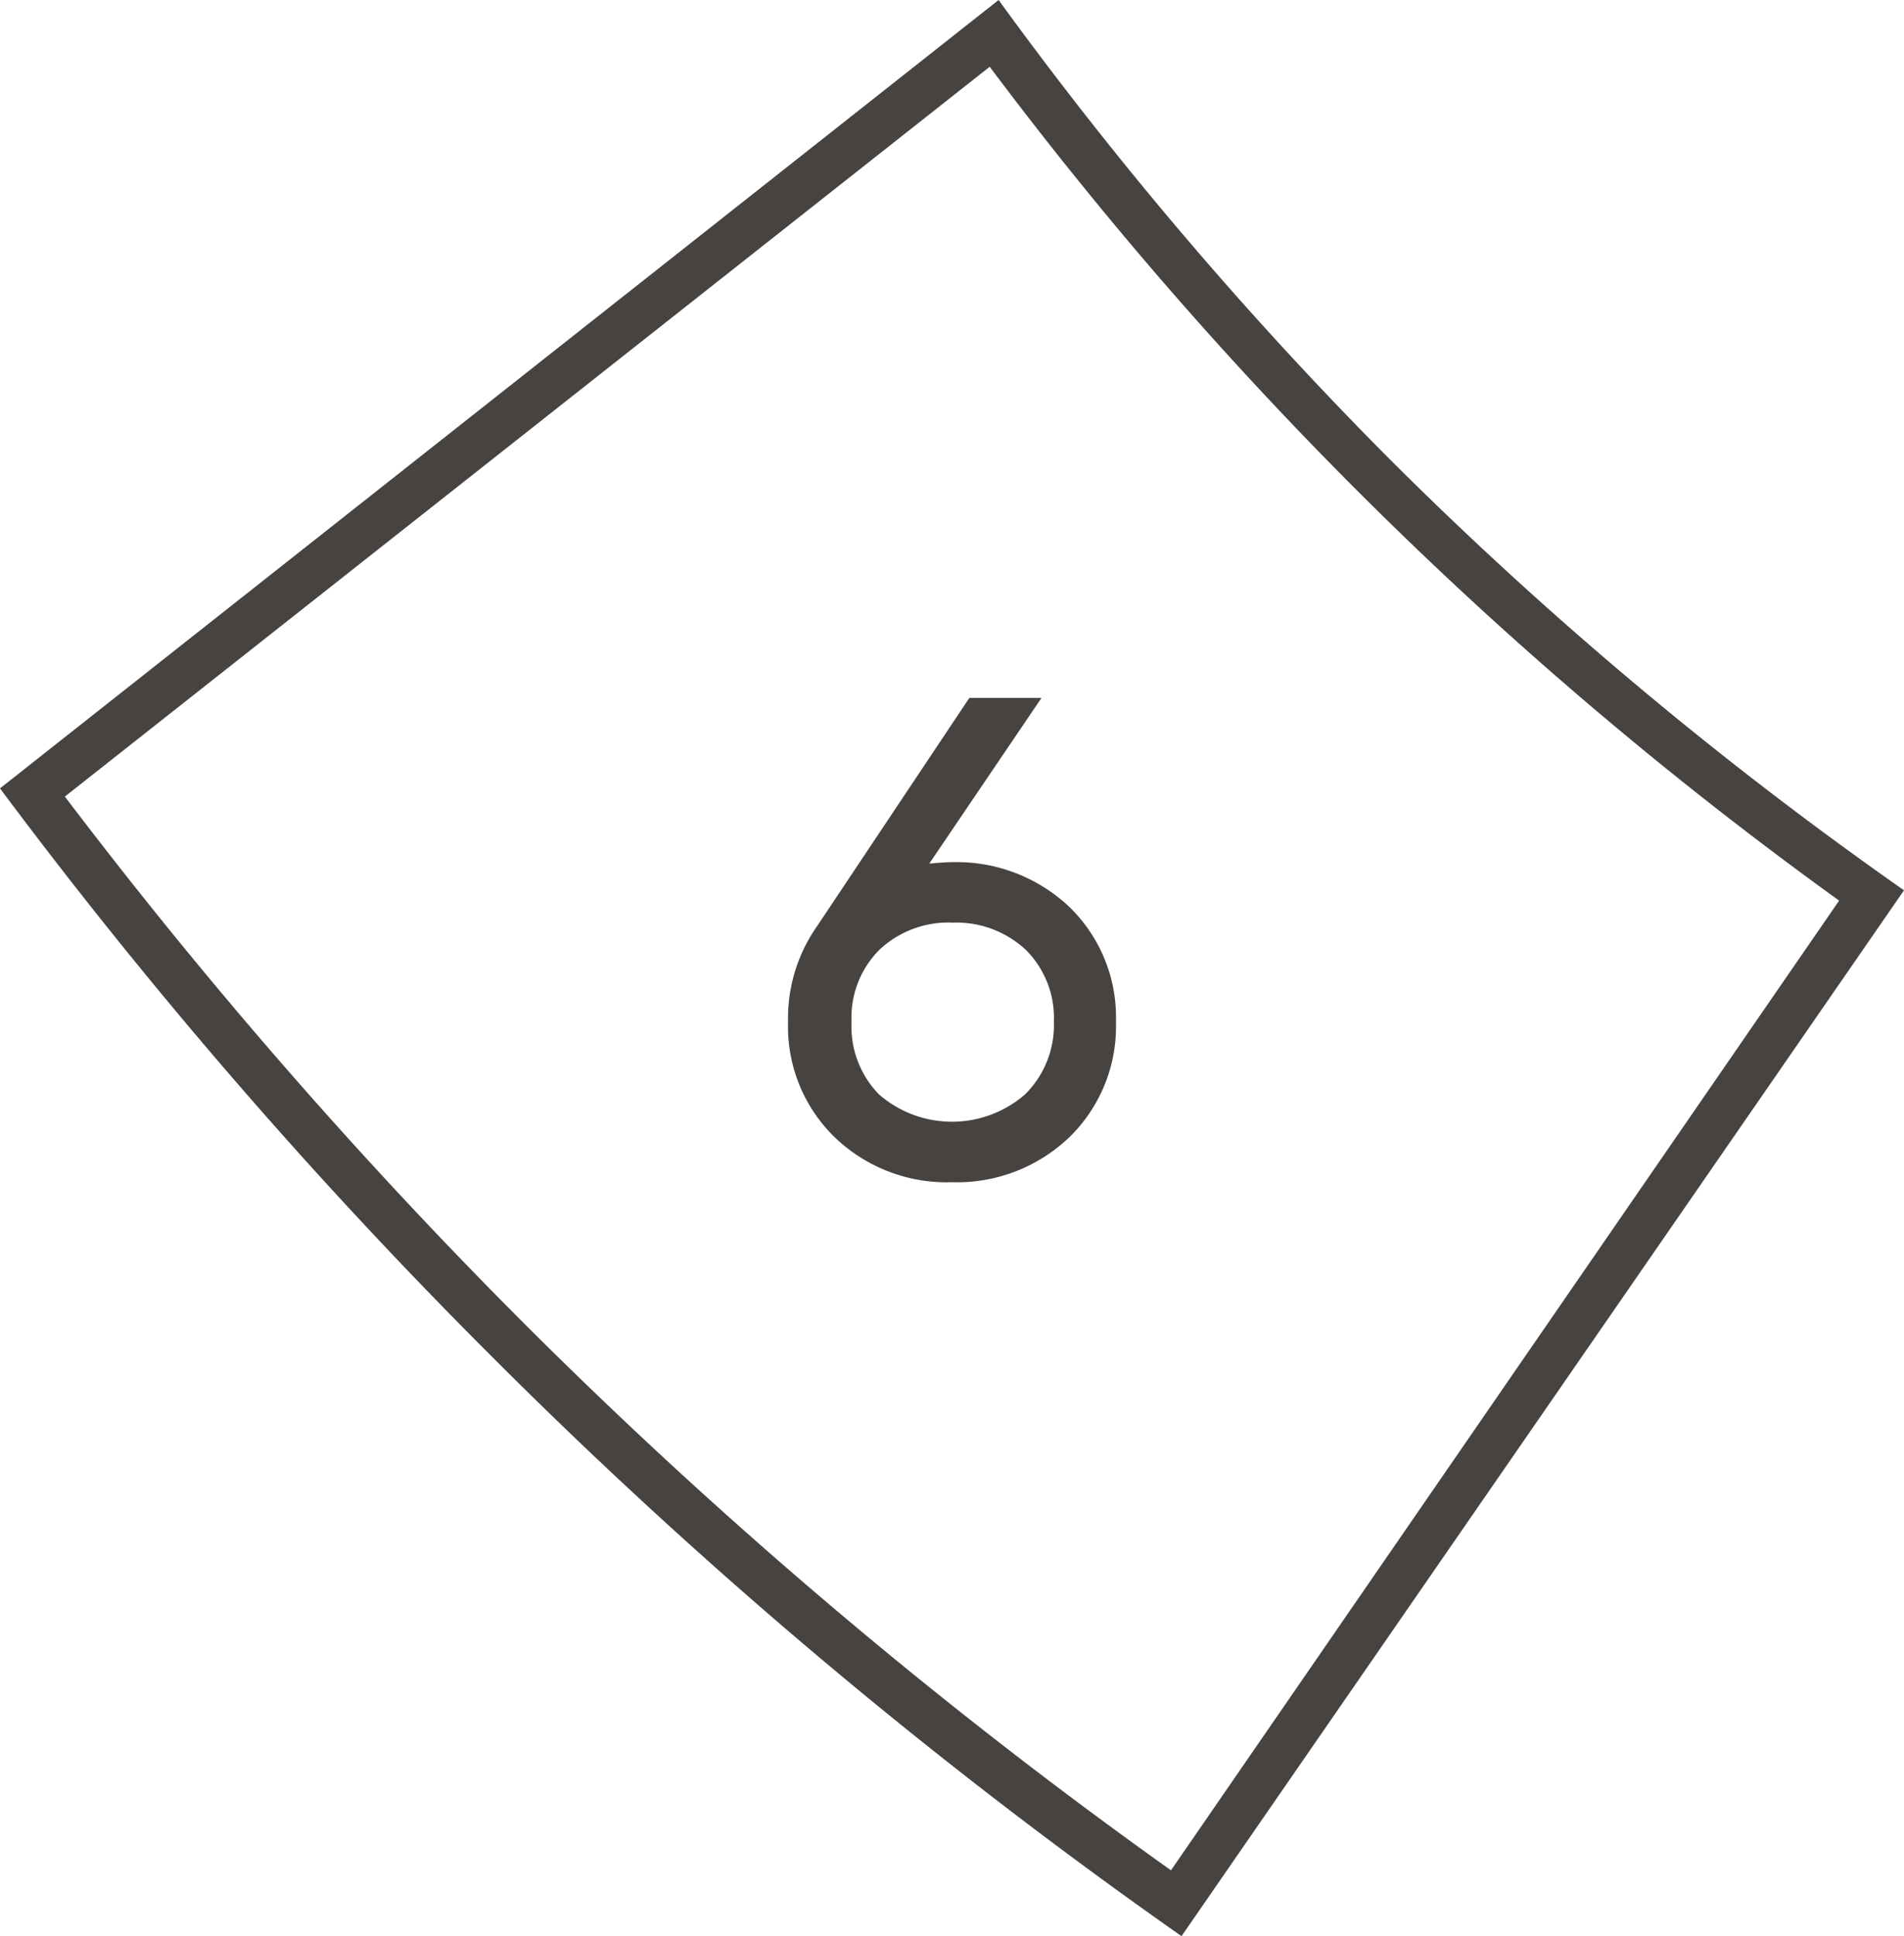
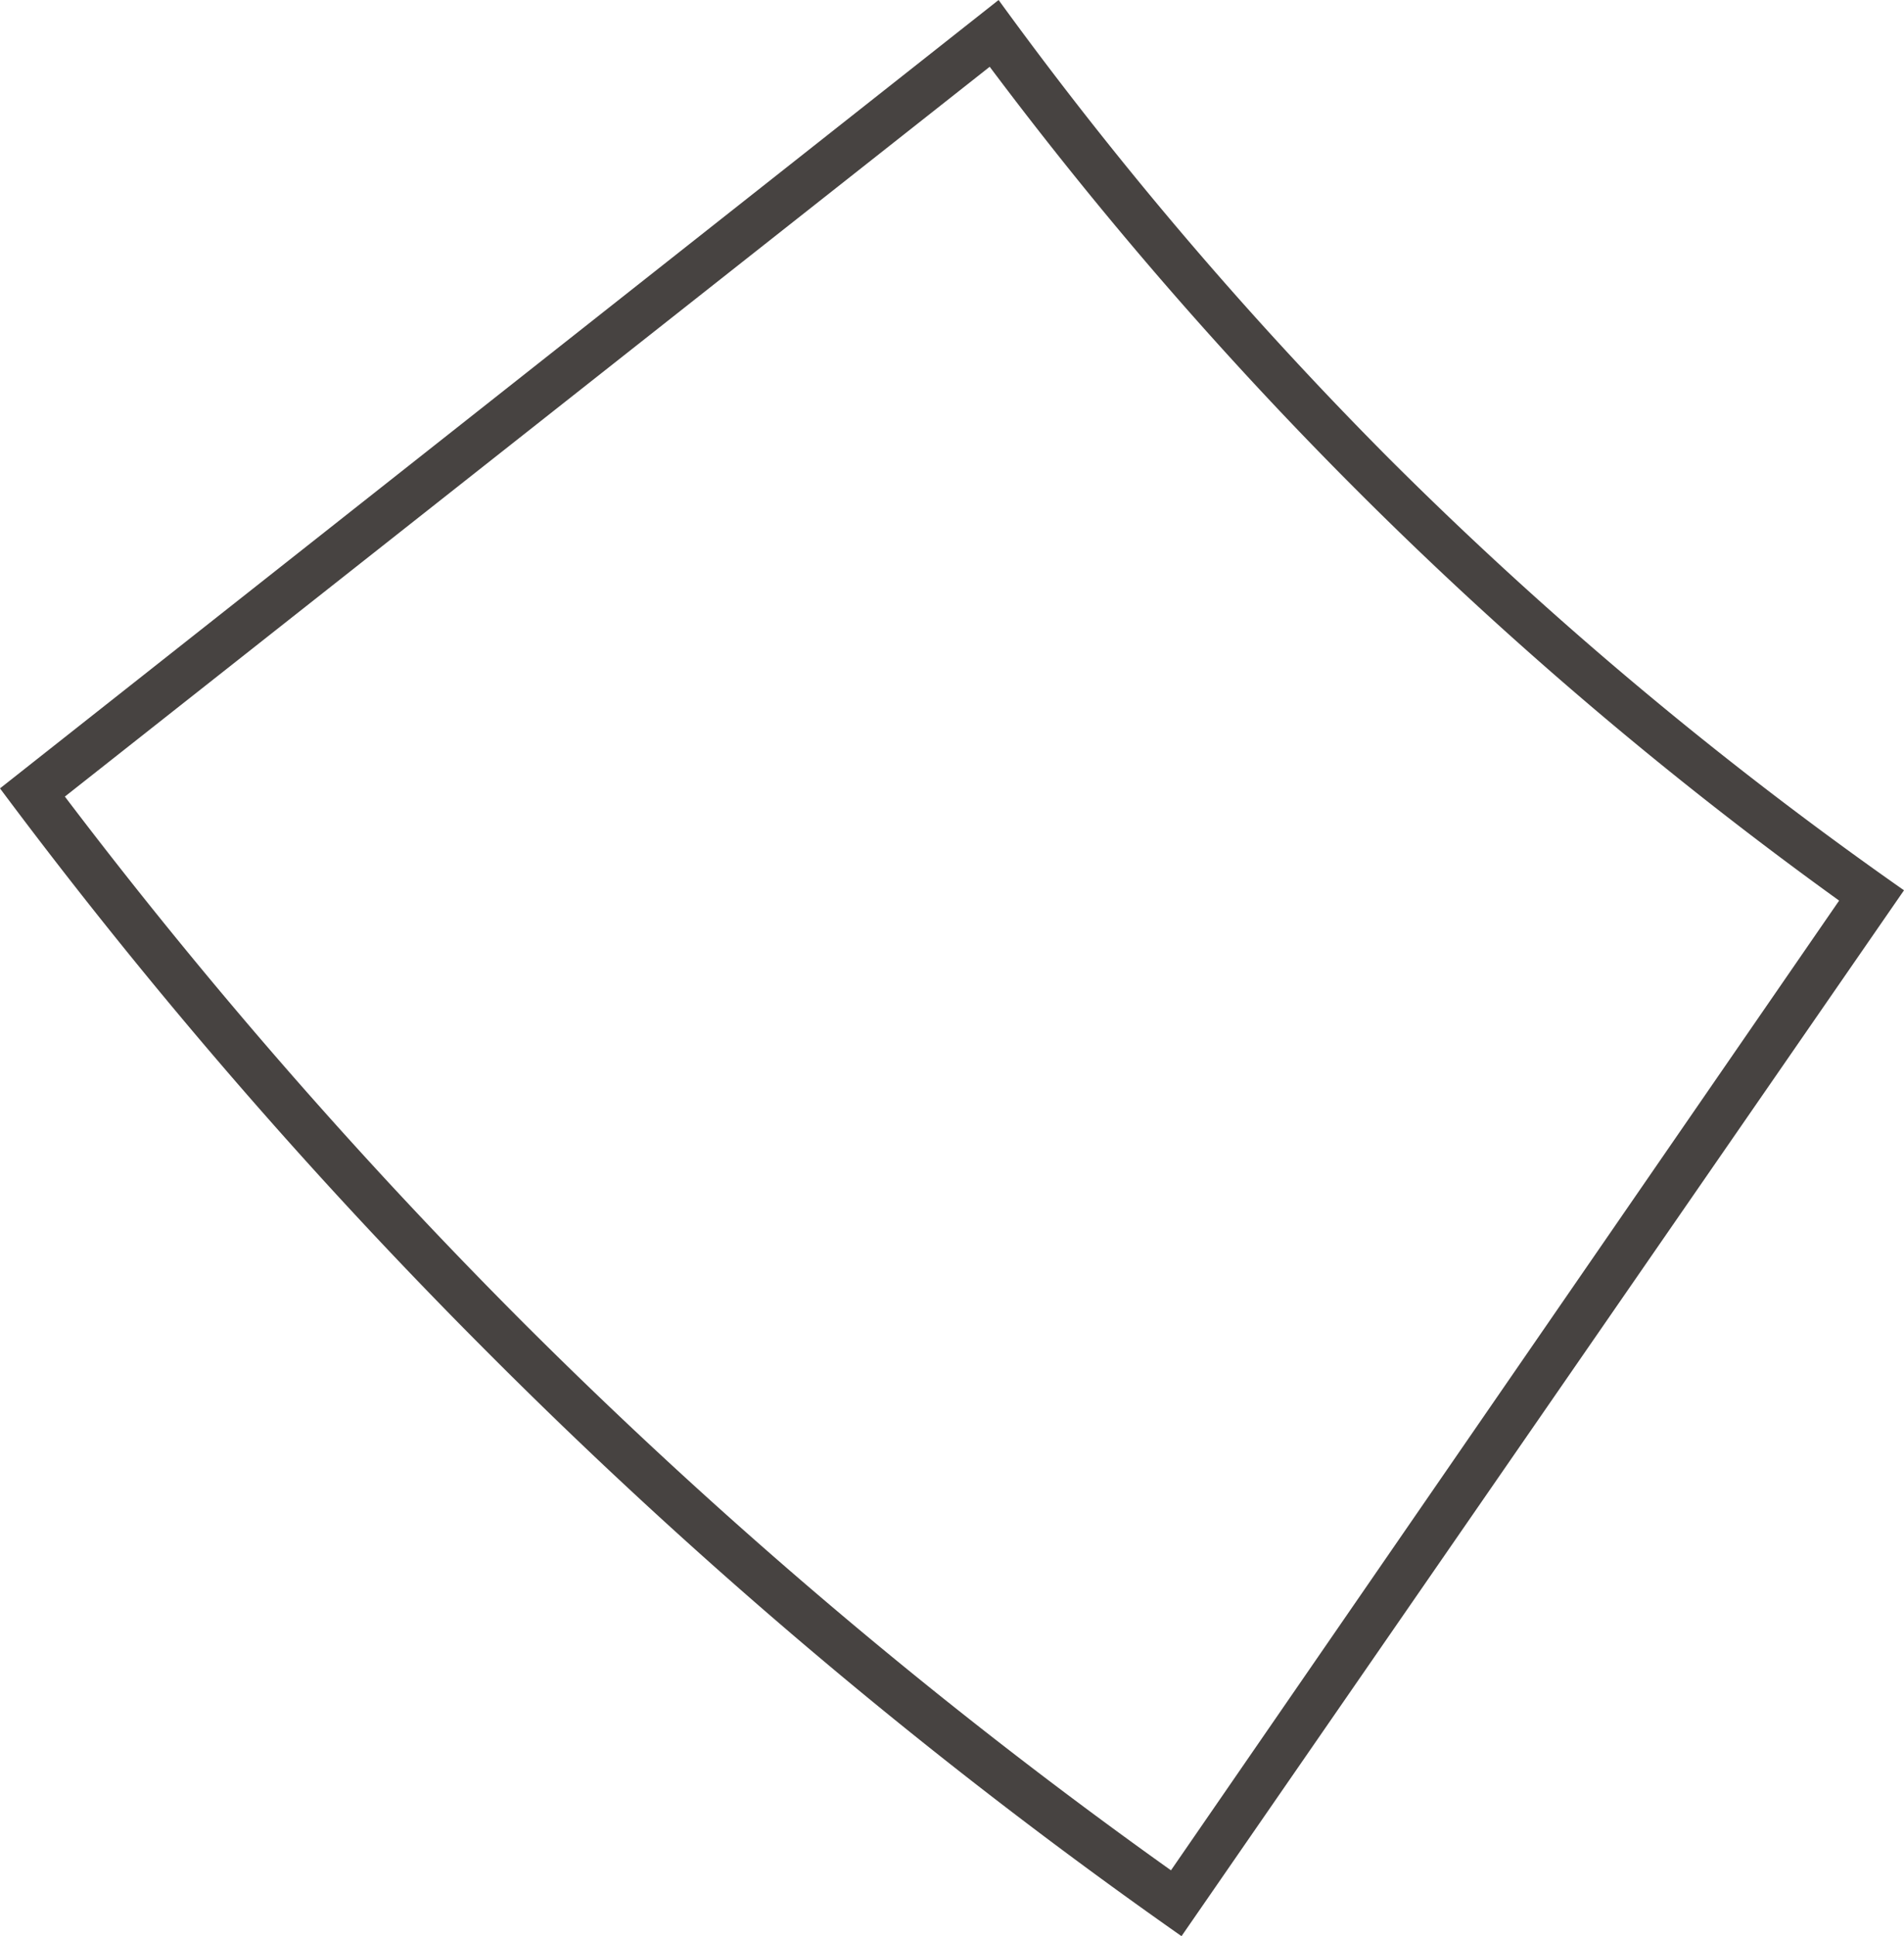
<svg xmlns="http://www.w3.org/2000/svg" viewBox="0 0 81.3 82.64">
  <defs>
    <style>.cls-1{fill:#474341;}</style>
  </defs>
  <title>Ресурс 8</title>
  <g id="Слой_2" data-name="Слой 2">
    <g id="Слой_1-2" data-name="Слой 1">
      <path class="cls-1" d="M42.26,2.85A168.29,168.29,0,0,0,57.93,20.92a168.13,168.13,0,0,0,20.6,17.52L50,79.83A218.36,218.36,0,0,1,22.37,56.48,219.64,219.64,0,0,1,2.77,34L42.26,2.85M42.64,0,0,33.65A220.64,220.64,0,0,0,21,57.9,221.1,221.1,0,0,0,50.45,82.64L81.3,38a165.34,165.34,0,0,1-22-18.44A166.08,166.08,0,0,1,42.64,0Z" />
-       <path class="cls-1" d="M40.65,36.8a7,7,0,0,1,5,1.9,6.55,6.55,0,0,1,2,4.92,6.59,6.59,0,0,1-2,4.93,6.94,6.94,0,0,1-5,1.91,6.9,6.9,0,0,1-5-1.91,6.58,6.58,0,0,1-2-4.93,6.82,6.82,0,0,1,1.22-4.06l6.52-9.77h3.08l-4.79,7.07Q40.33,36.8,40.65,36.8Zm-3.12,9.91a4.75,4.75,0,0,0,6.24,0A4.15,4.15,0,0,0,45,43.62a4.1,4.1,0,0,0-1.2-3.08,4.35,4.35,0,0,0-3.12-1.16,4.29,4.29,0,0,0-3.13,1.16,4.09,4.09,0,0,0-1.19,3.08A4.15,4.15,0,0,0,37.53,46.71Z" />
    </g>
  </g>
</svg>